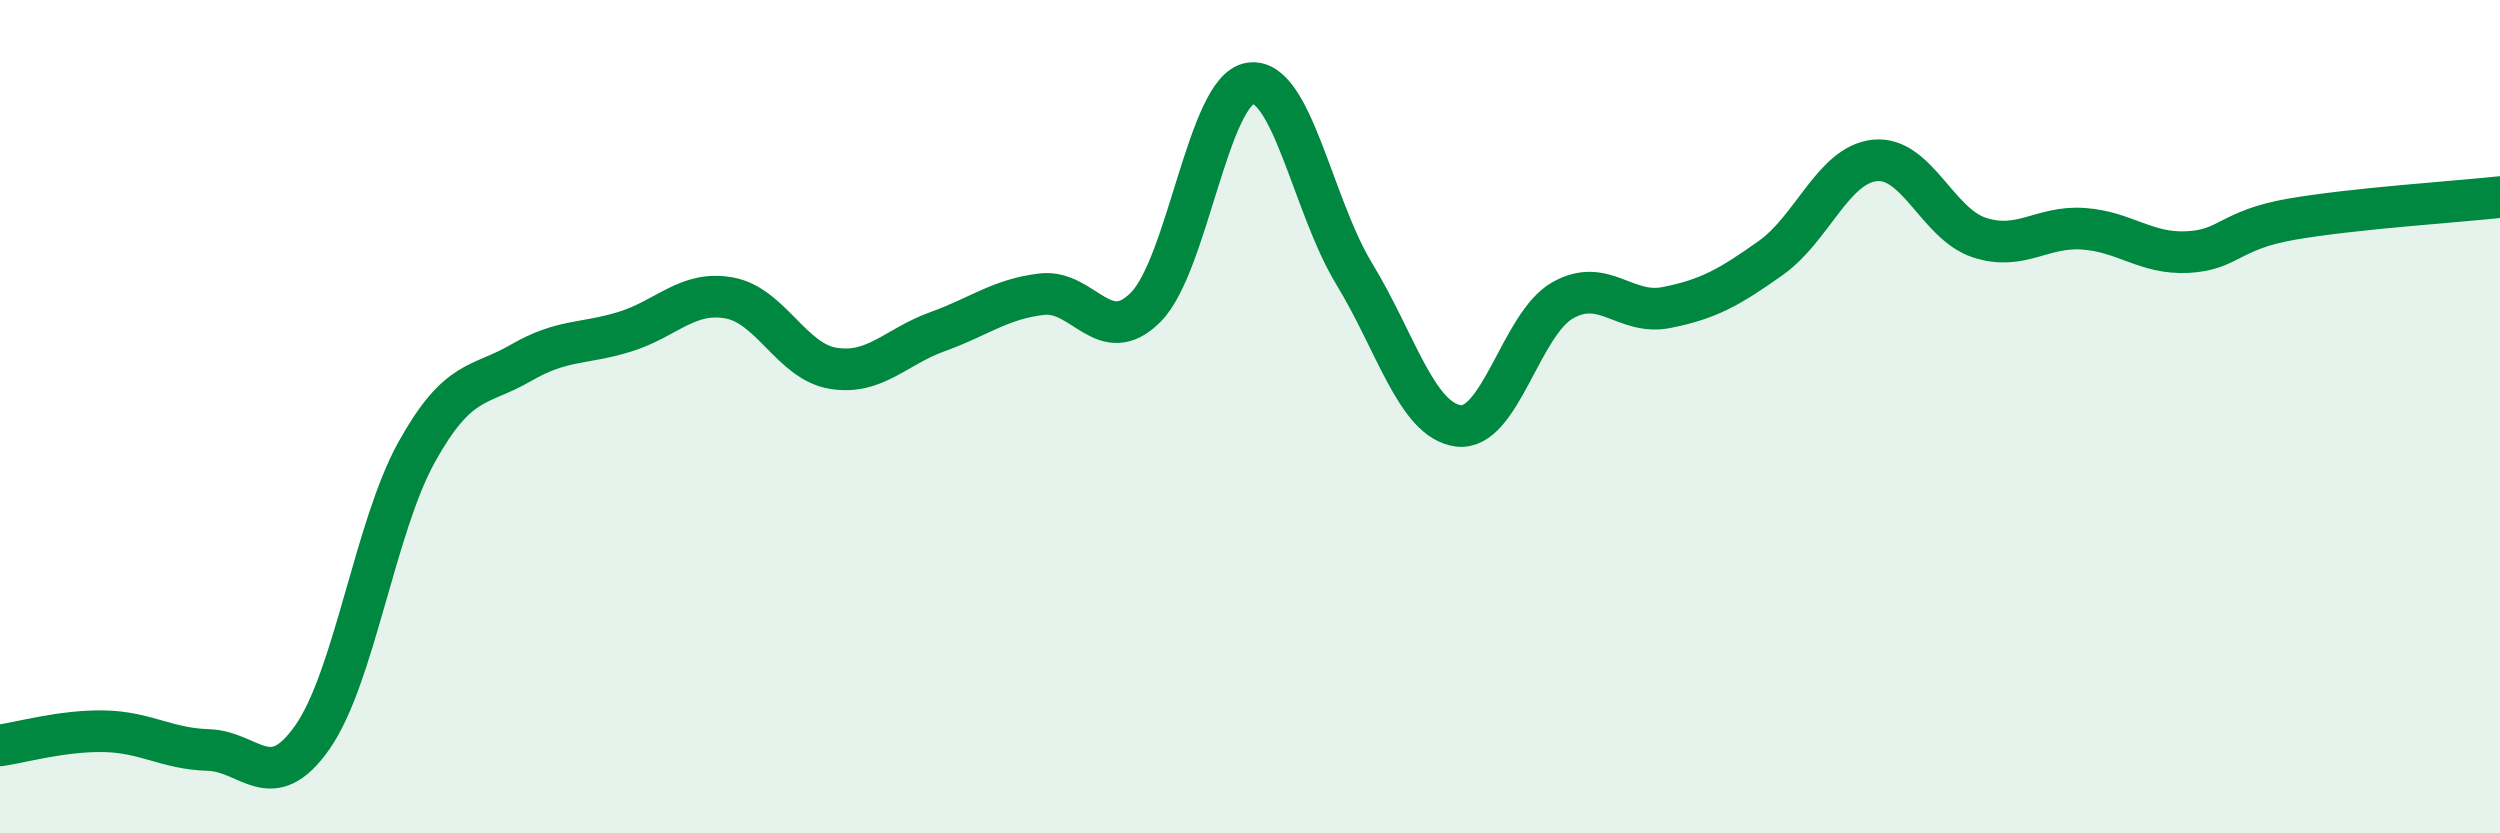
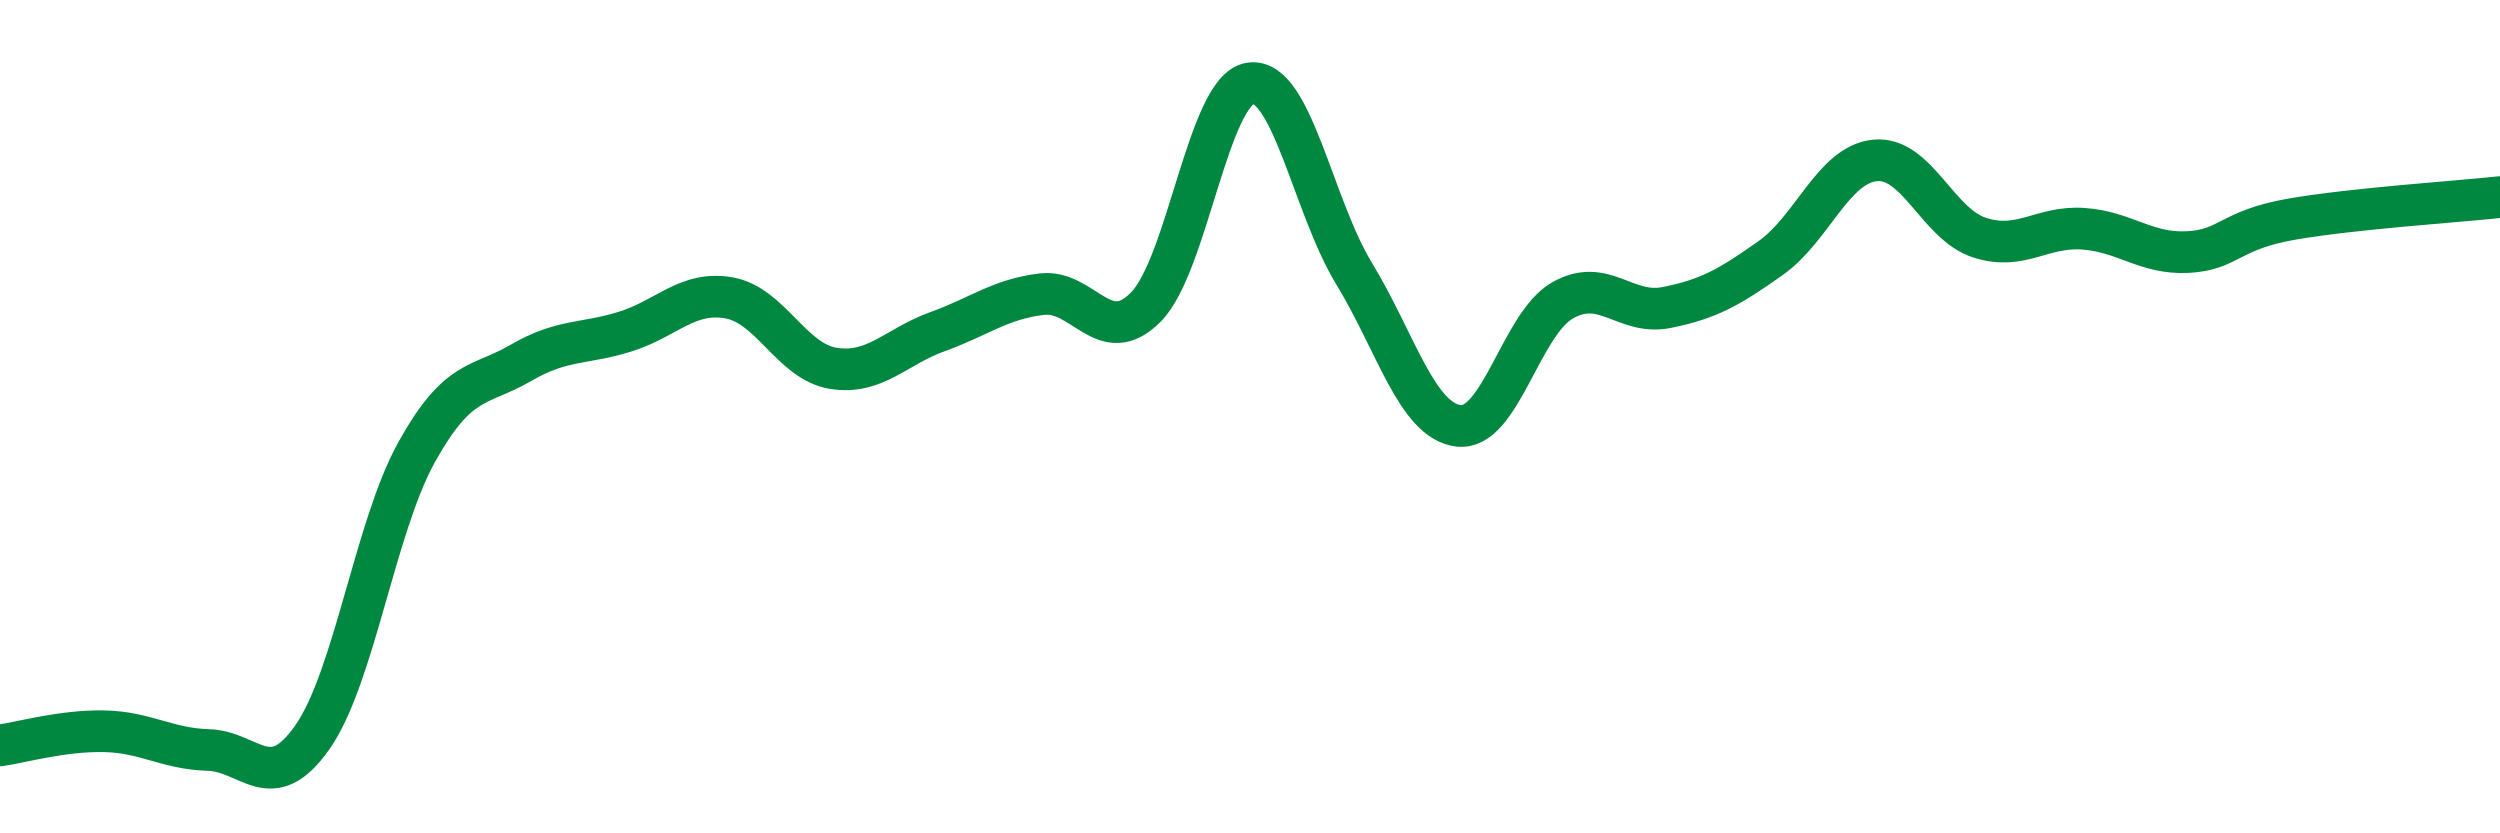
<svg xmlns="http://www.w3.org/2000/svg" width="60" height="20" viewBox="0 0 60 20">
-   <path d="M 0,17.89 C 0.5,17.82 1.5,17.53 2.5,17.55 C 3.5,17.57 4,17.97 5,18 C 6,18.03 6.5,19.12 7.5,17.69 C 8.5,16.26 9,12.65 10,10.85 C 11,9.05 11.5,9.29 12.5,8.71 C 13.5,8.13 14,8.27 15,7.96 C 16,7.65 16.5,6.97 17.5,7.15 C 18.5,7.33 19,8.68 20,8.84 C 21,9 21.5,8.32 22.5,7.96 C 23.5,7.6 24,7.18 25,7.06 C 26,6.94 26.5,8.38 27.5,7.37 C 28.5,6.36 29,2.16 30,2 C 31,1.84 31.5,4.93 32.5,6.57 C 33.5,8.21 34,10.09 35,10.22 C 36,10.35 36.5,7.78 37.5,7.21 C 38.5,6.64 39,7.58 40,7.38 C 41,7.18 41.5,6.9 42.5,6.19 C 43.5,5.48 44,3.95 45,3.85 C 46,3.75 46.5,5.37 47.5,5.7 C 48.5,6.03 49,5.42 50,5.49 C 51,5.56 51.5,6.1 52.5,6.05 C 53.5,6 53.5,5.52 55,5.26 C 56.5,5 59,4.84 60,4.73L60 20L0 20Z" fill="#008740" opacity="0.1" stroke-linecap="round" stroke-linejoin="round" />
  <path d="M 0,17.89 C 0.5,17.82 1.5,17.53 2.5,17.55 C 3.5,17.57 4,17.97 5,18 C 6,18.03 6.5,19.12 7.5,17.69 C 8.5,16.26 9,12.65 10,10.85 C 11,9.05 11.5,9.29 12.5,8.71 C 13.5,8.13 14,8.27 15,7.96 C 16,7.65 16.5,6.97 17.5,7.15 C 18.5,7.33 19,8.68 20,8.84 C 21,9 21.5,8.32 22.5,7.96 C 23.5,7.6 24,7.18 25,7.06 C 26,6.94 26.5,8.38 27.5,7.37 C 28.5,6.36 29,2.16 30,2 C 31,1.84 31.5,4.93 32.5,6.57 C 33.5,8.21 34,10.09 35,10.22 C 36,10.35 36.5,7.78 37.5,7.21 C 38.5,6.64 39,7.58 40,7.38 C 41,7.18 41.5,6.9 42.5,6.19 C 43.5,5.48 44,3.95 45,3.85 C 46,3.75 46.5,5.37 47.5,5.7 C 48.5,6.03 49,5.42 50,5.49 C 51,5.56 51.5,6.1 52.5,6.05 C 53.5,6 53.5,5.52 55,5.26 C 56.5,5 59,4.84 60,4.73" stroke="#008740" stroke-width="1" fill="none" stroke-linecap="round" stroke-linejoin="round" />
</svg>